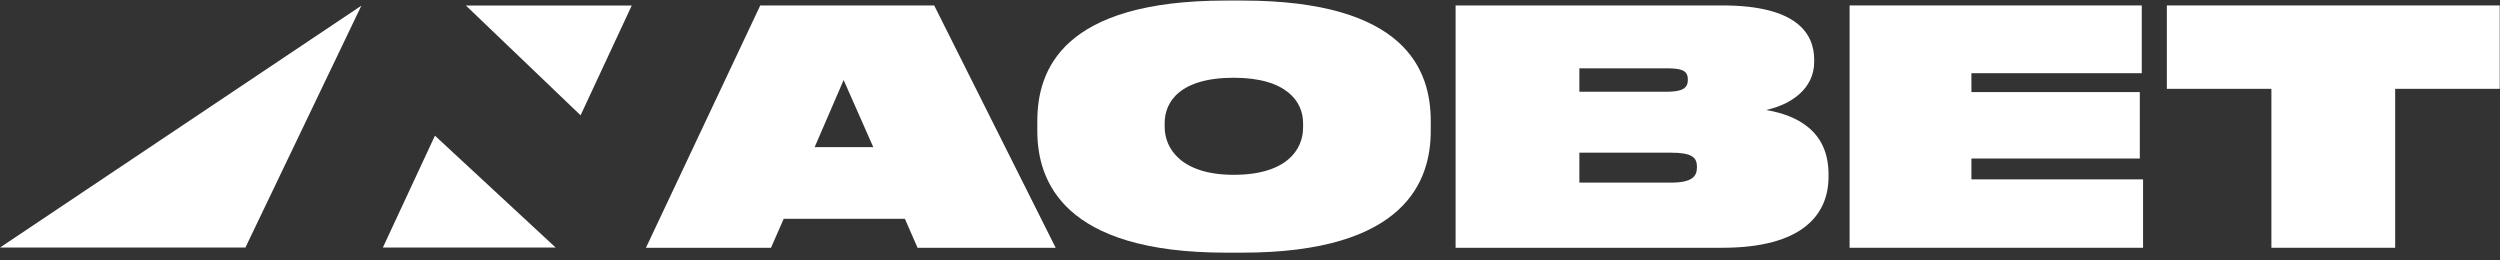
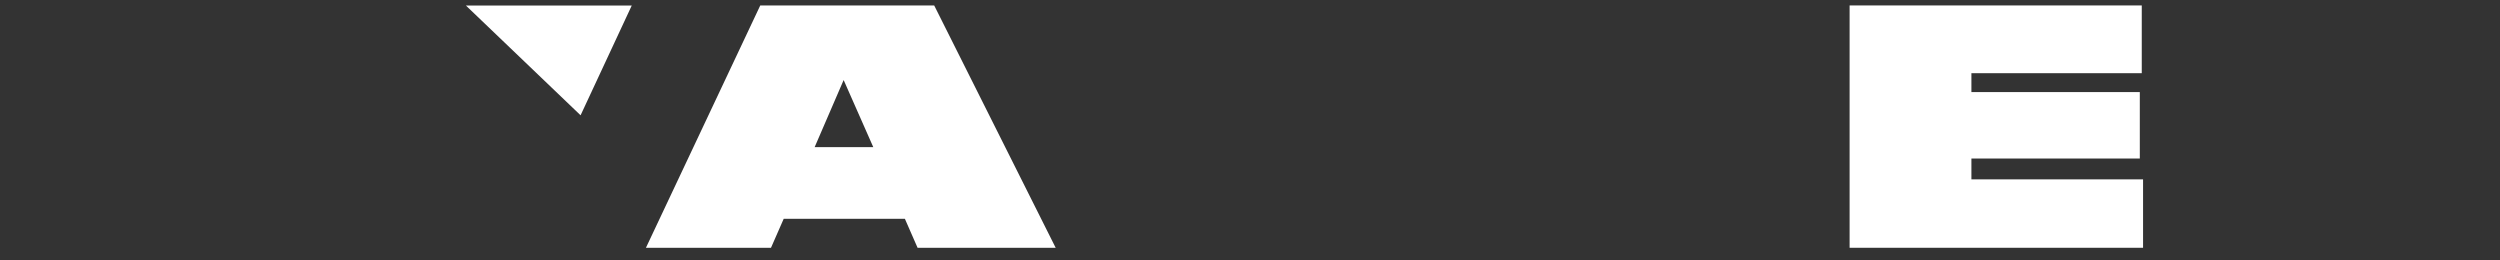
<svg xmlns="http://www.w3.org/2000/svg" width="317" height="33" viewBox="0 0 317 33" fill="none">
  <rect x="0" y="0" width="317" height="33" fill="#333333" stroke="none" />
  <g clip-path="url(#clip0_2382_107581)">
-     <path d="M288.014 31.417V11.263H274.757V0.69H316.965V11.263H303.708V31.417H288.014Z" fill="white" />
    <path d="M234.529 0.69H271.575V9.281H249.975V11.676H271.327V20.101H249.975V22.744H271.74V31.417H234.529V0.69Z" fill="white" />
-     <path d="M184.57 31.417V0.69H218.394C227.727 0.69 230.04 4.16 230.04 7.587V7.835C230.04 11.304 227.026 13.287 223.928 13.947C227.893 14.608 231.857 16.632 231.857 22.083V22.414C231.857 27.246 228.513 31.417 218.394 31.417H184.57ZM211.25 8.661H200.264V11.635H211.25C213.19 11.635 214.016 11.263 214.016 10.148V10.065C214.016 8.909 213.19 8.661 211.25 8.661ZM211.869 19.358H200.264V23.157H211.869C214.554 23.157 215.173 22.372 215.173 21.216V21.134C215.173 19.977 214.554 19.358 211.869 19.358Z" fill="white" />
-     <path d="M155.443 0.071H157.507C178.281 0.071 181.419 8.909 181.419 15.352V16.591C181.419 22.91 178.239 32.037 157.507 32.037H155.443C134.751 32.037 131.531 22.91 131.531 16.591V15.352C131.531 8.909 134.669 0.071 155.443 0.071ZM165.231 16.178V15.6C165.231 12.915 163.165 9.859 156.434 9.859C149.62 9.859 147.679 12.915 147.679 15.6V16.095C147.679 18.862 149.826 22.166 156.434 22.166C163.125 22.166 165.231 18.986 165.231 16.178Z" fill="white" />
    <path d="M110.731 18.655L106.974 10.148L103.298 18.655H110.731ZM116.348 31.417L114.738 27.741H99.375L97.763 31.417H81.905L96.401 0.69H118.455L133.859 31.417H116.348Z" fill="white" />
    <path d="M73.618 14.619L59.076 0.701H80.106L73.618 14.619Z" fill="white" />
-     <path d="M55.15 17.203L70.457 31.388H48.548L55.15 17.203Z" fill="white" />
-     <path d="M0 31.389L31.117 31.389L45.821 0.72L0 31.389Z" fill="white" />
+     <path d="M0 31.389L31.117 31.389L0 31.389Z" fill="white" />
  </g>
  <defs>
    <clipPath id="clip0_2382_107581">
      <rect width="317" height="32.107" fill="white" />
    </clipPath>
  </defs>
</svg>